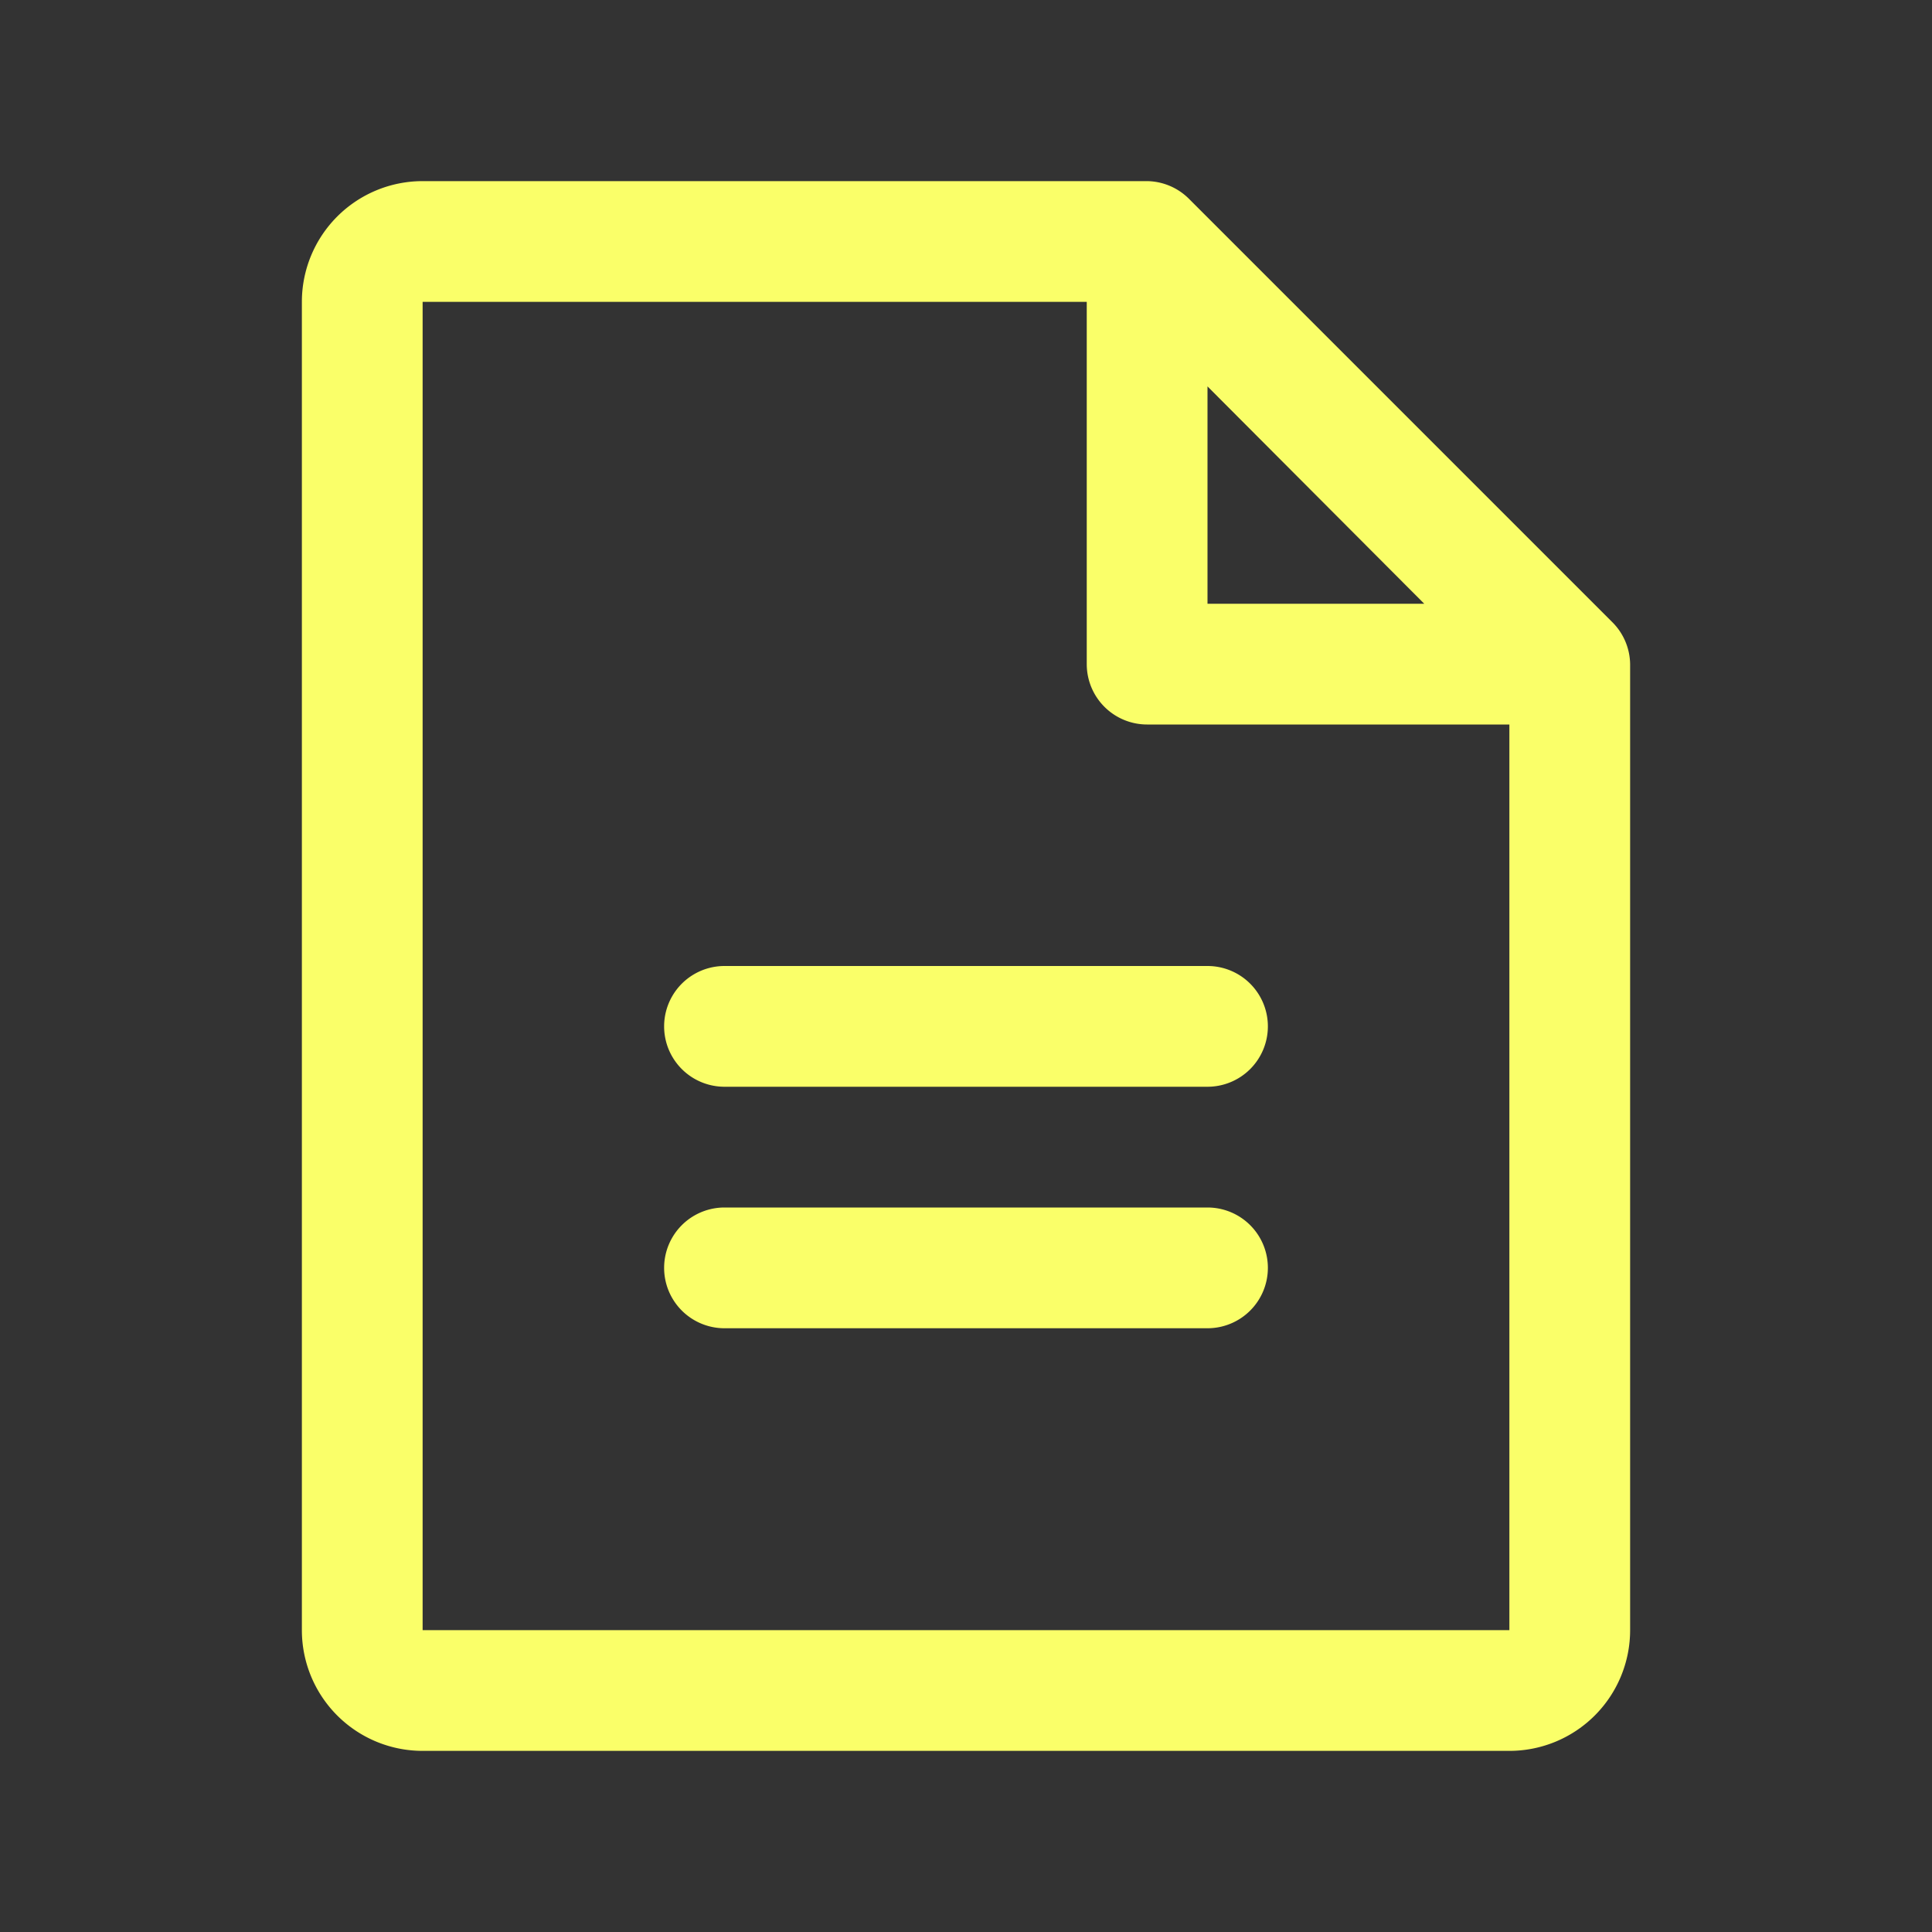
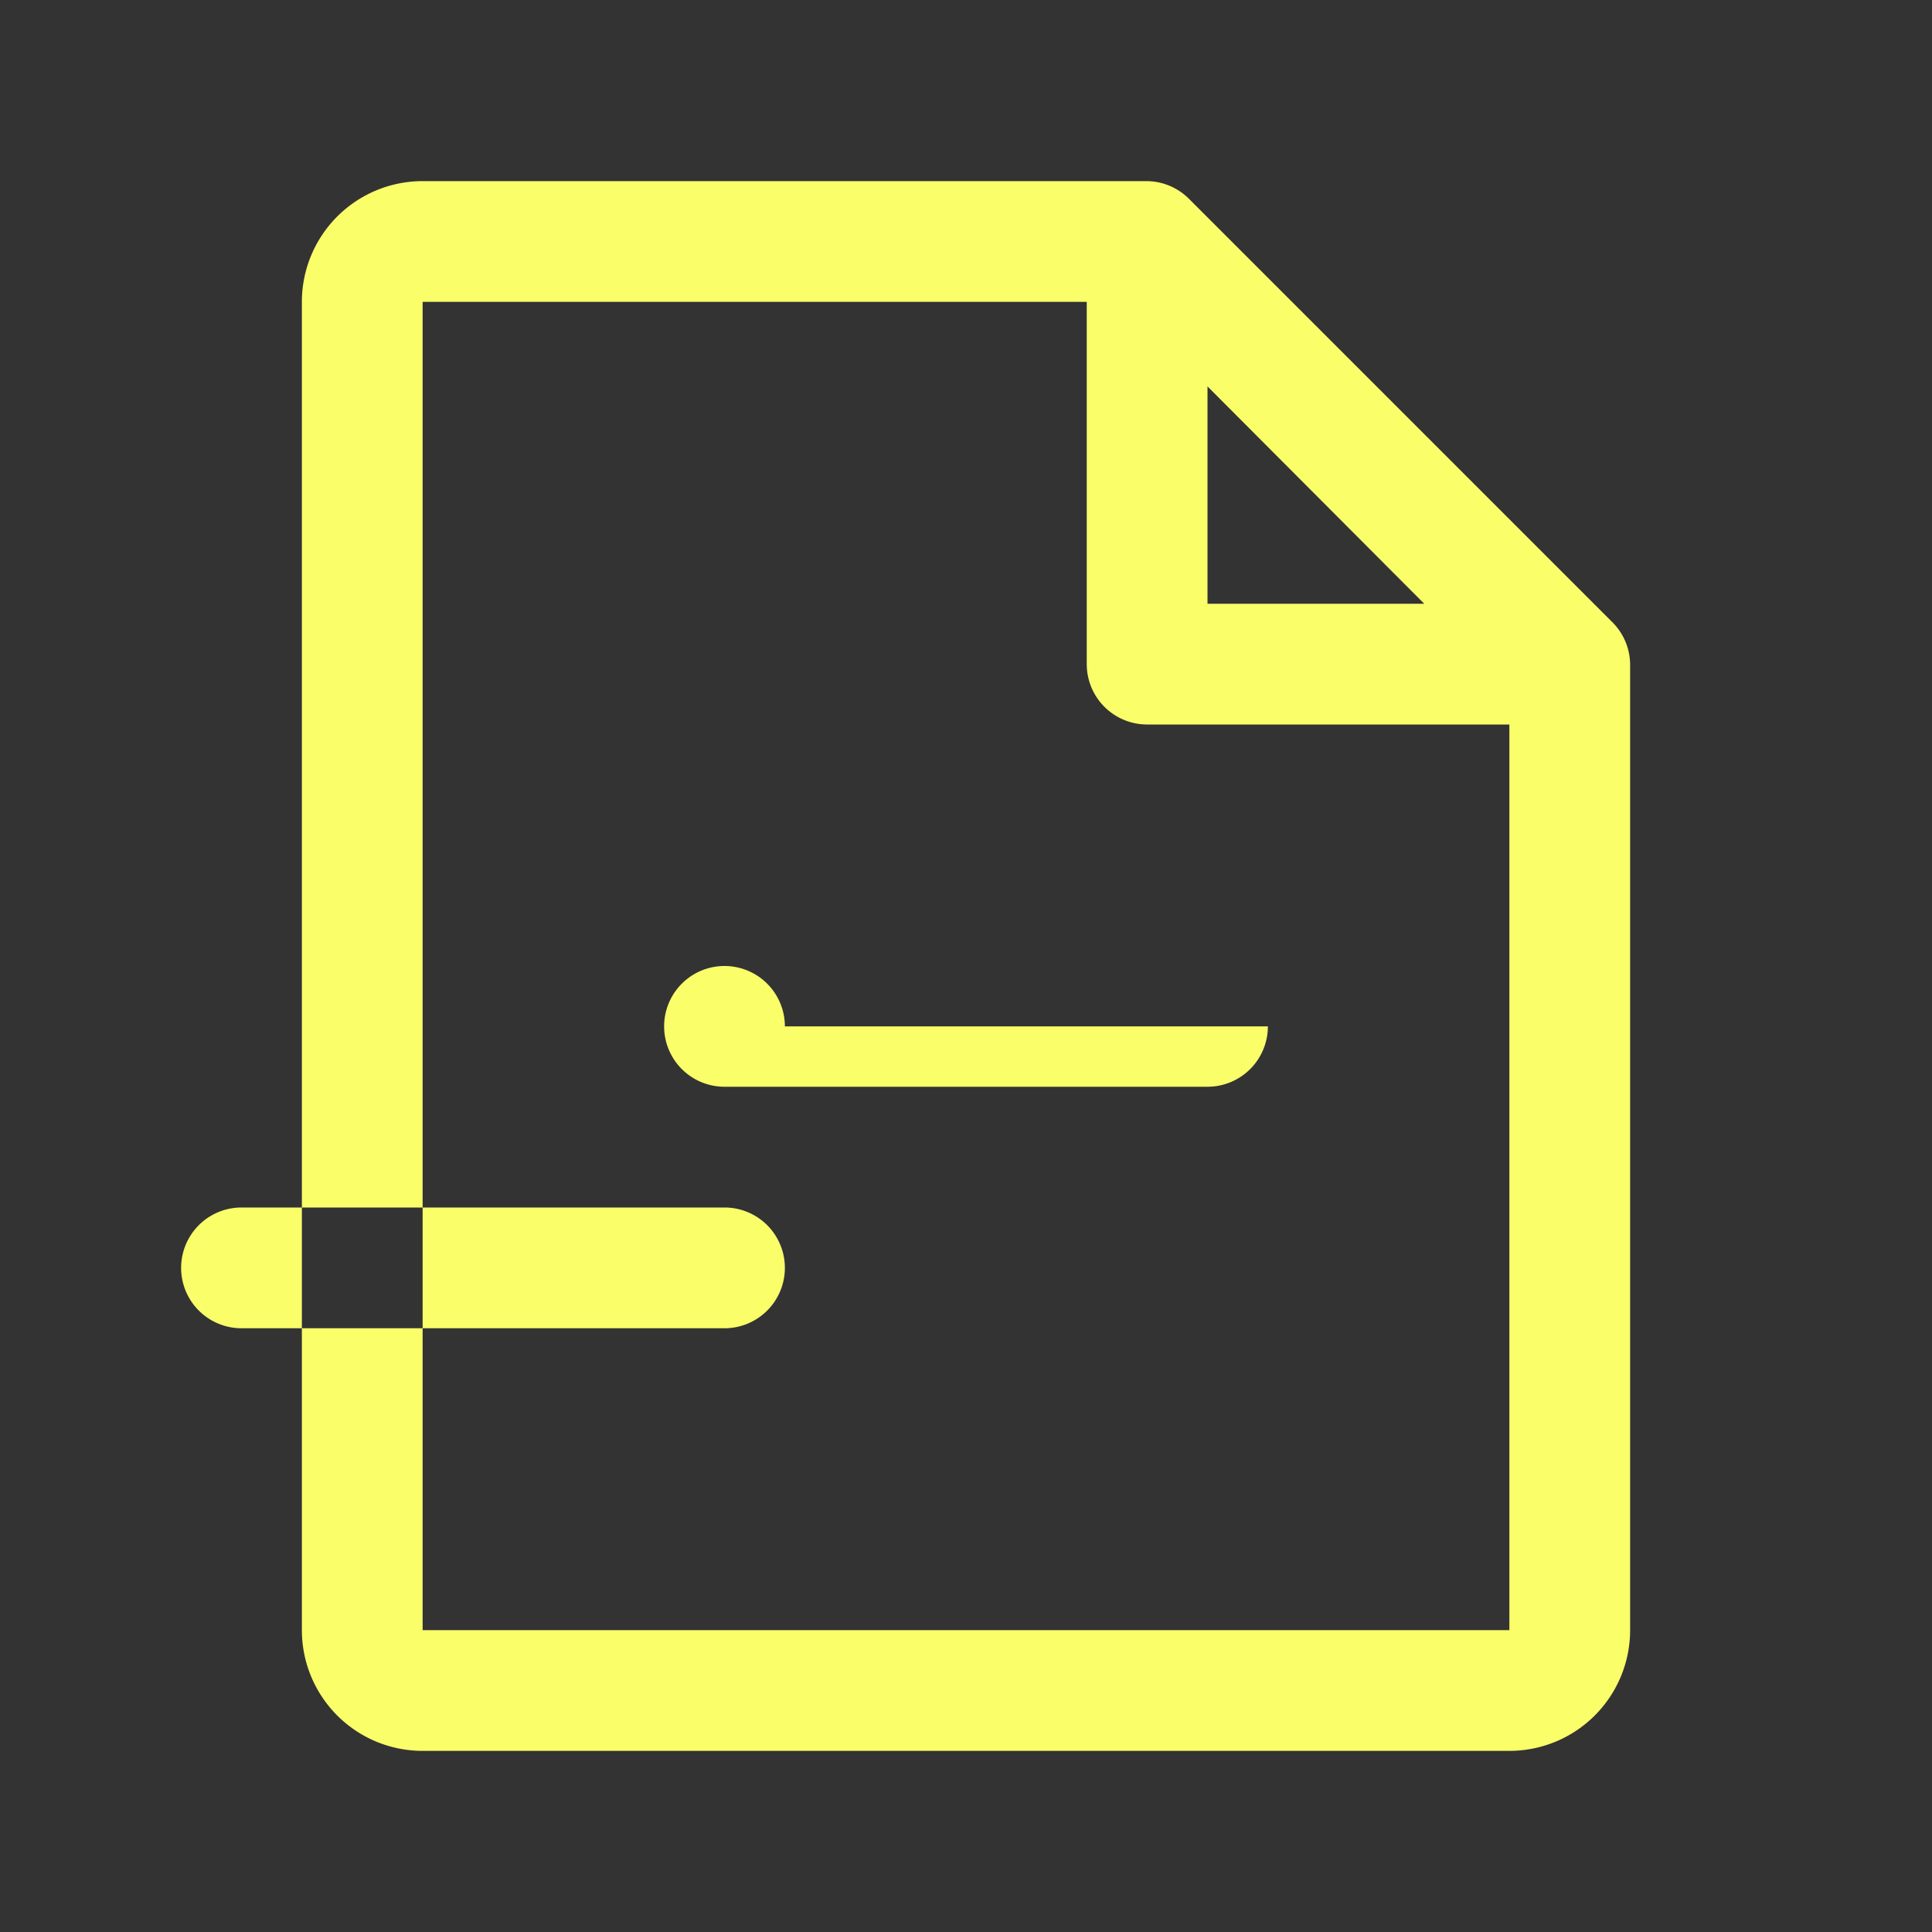
<svg xmlns="http://www.w3.org/2000/svg" width="32" height="32" fill="none" viewBox="0 0 32 32">
  <rect x="0" y="0" width="32" height="32" fill="#333333" stroke="none" />
-   <path fill="#faff69" d="m26.7 10.3-7-7A1 1 0 0 0 19 3H7a2 2 0 0 0-2 2v22a2 2 0 0 0 2 2h18a2 2 0 0 0 2-2V11a1 1 0 0 0-.3-.7M20 6.4l3.59 3.6H20zM25 27H7V5h11v6a1 1 0 0 0 1 1h6zm-4-10a1 1 0 0 1-1 1h-8a1 1 0 0 1 0-2h8a1 1 0 0 1 1 1m0 4a1 1 0 0 1-1 1h-8a1 1 0 0 1 0-2h8a1 1 0 0 1 1 1" />
+   <path fill="#faff69" d="m26.7 10.3-7-7A1 1 0 0 0 19 3H7a2 2 0 0 0-2 2v22a2 2 0 0 0 2 2h18a2 2 0 0 0 2-2V11a1 1 0 0 0-.3-.7M20 6.4l3.59 3.6H20zM25 27H7V5h11v6a1 1 0 0 0 1 1h6zm-4-10a1 1 0 0 1-1 1h-8a1 1 0 0 1 0-2a1 1 0 0 1 1 1m0 4a1 1 0 0 1-1 1h-8a1 1 0 0 1 0-2h8a1 1 0 0 1 1 1" />
</svg>